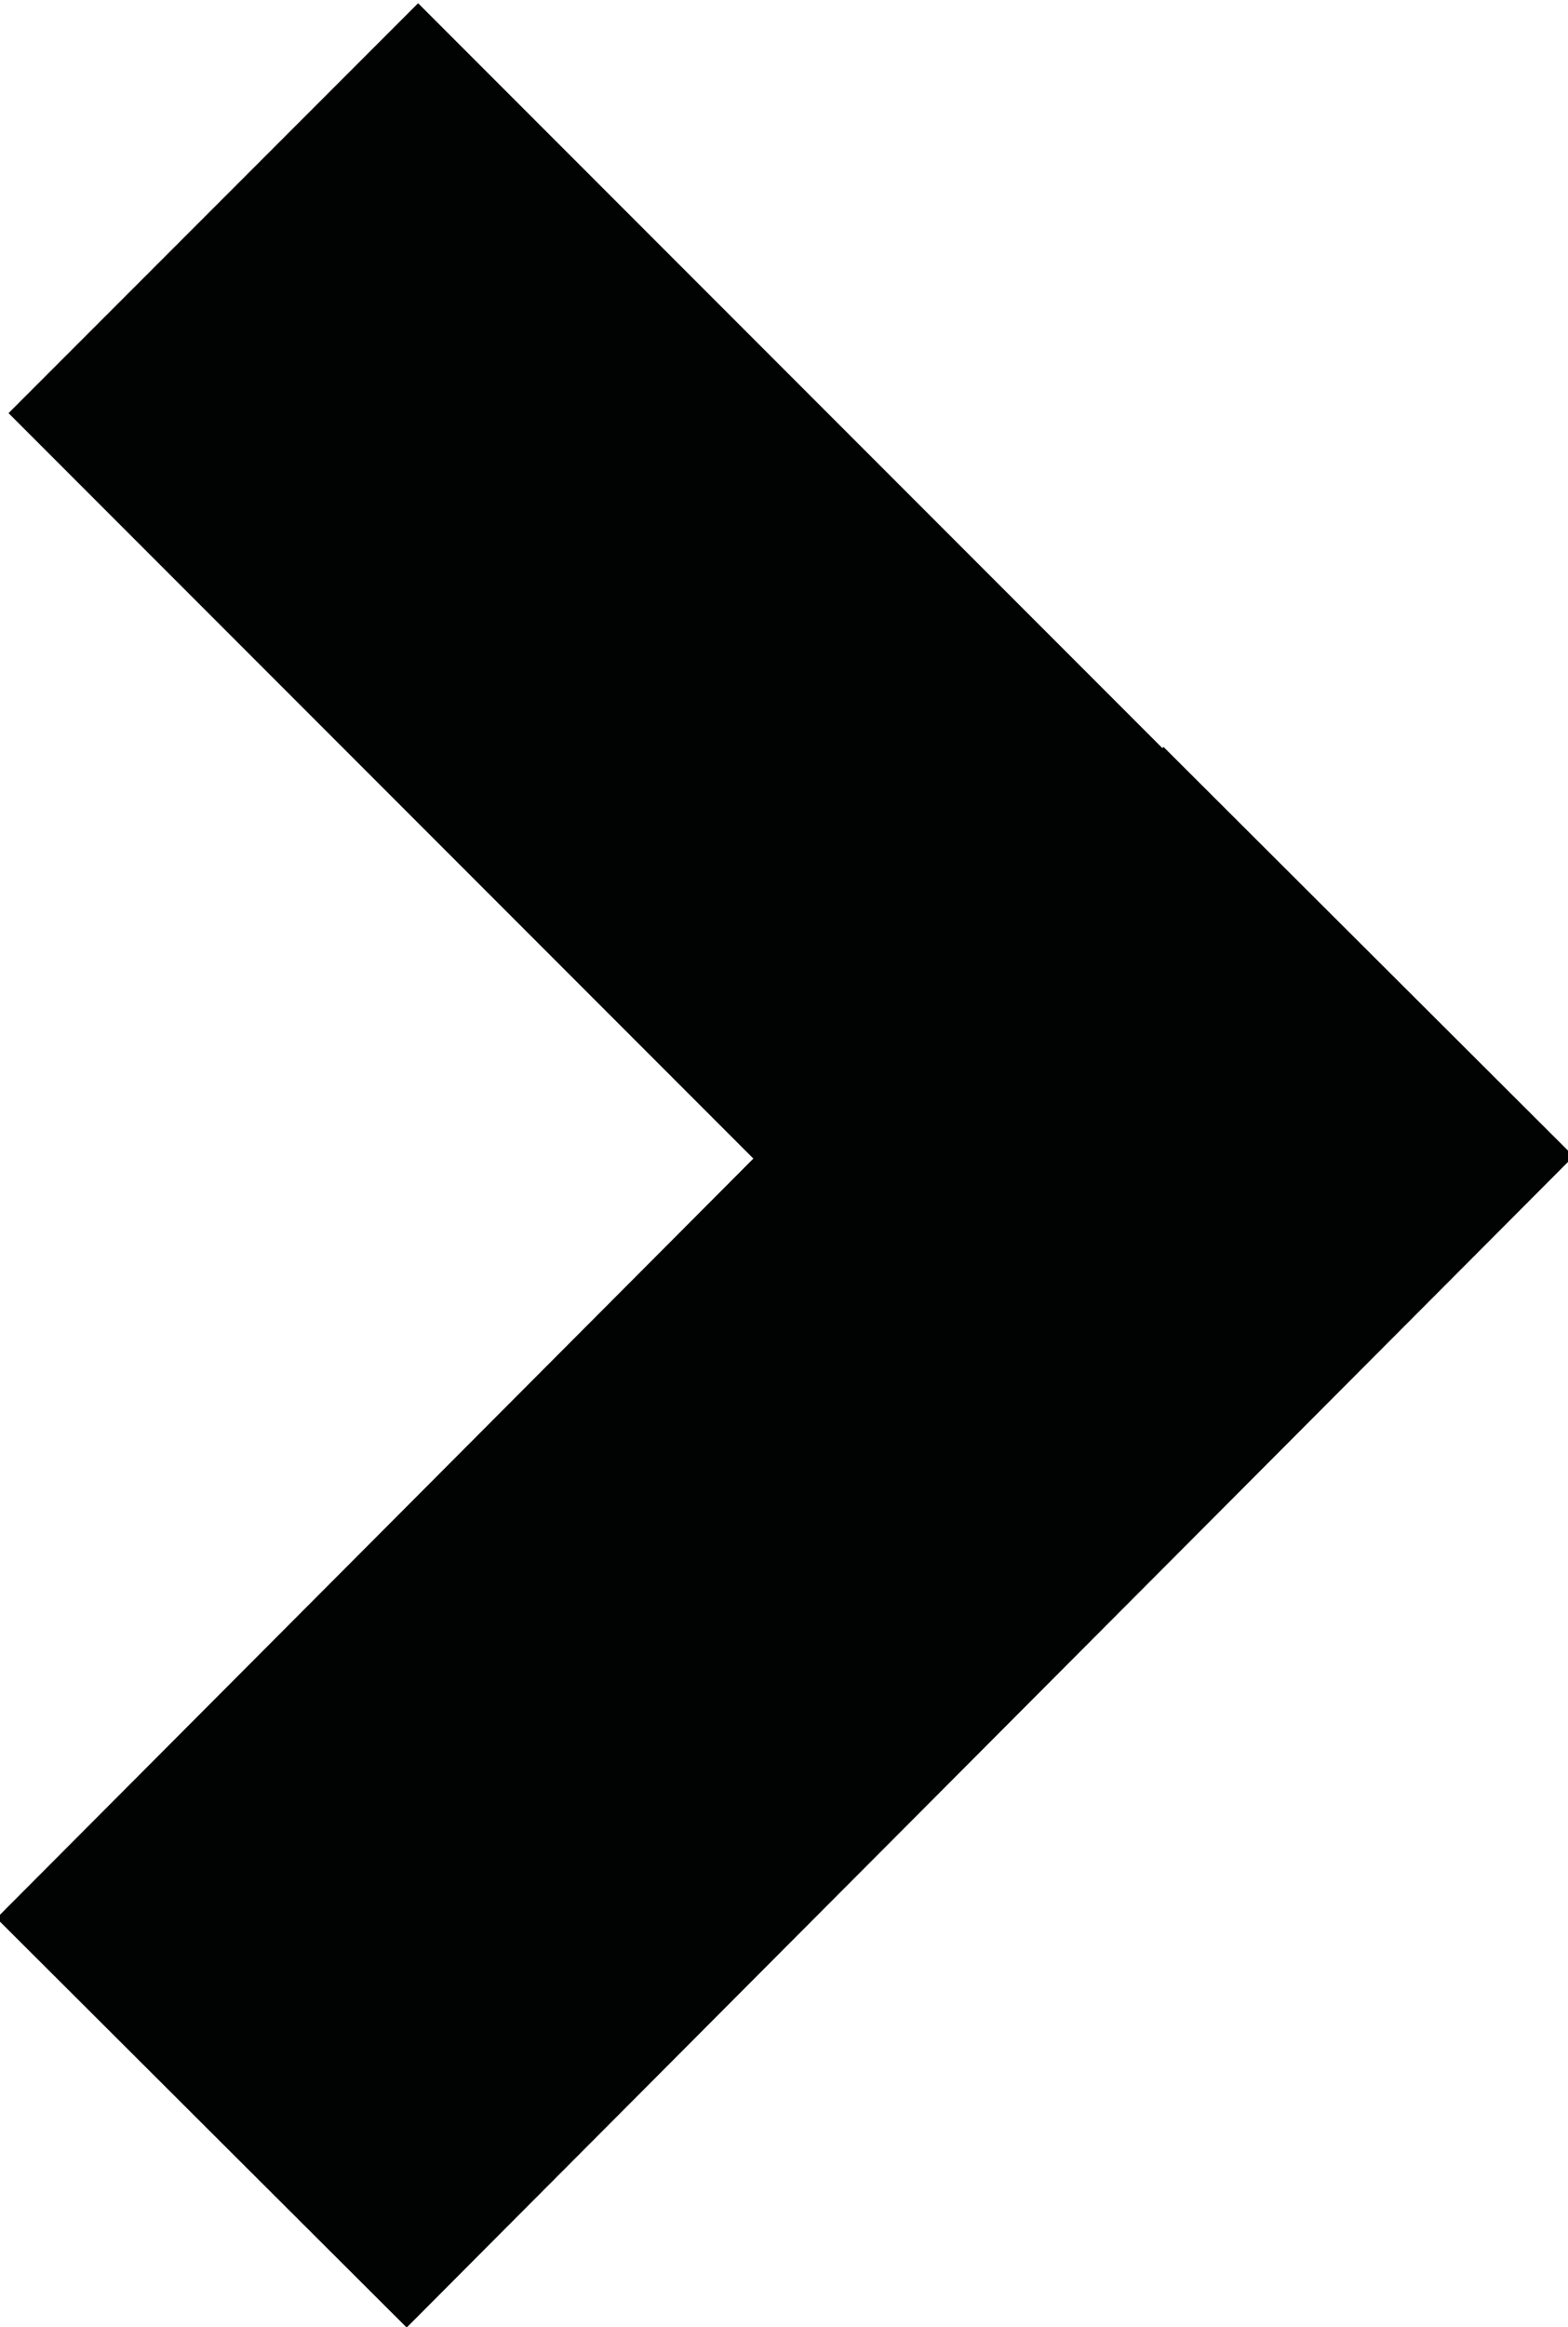
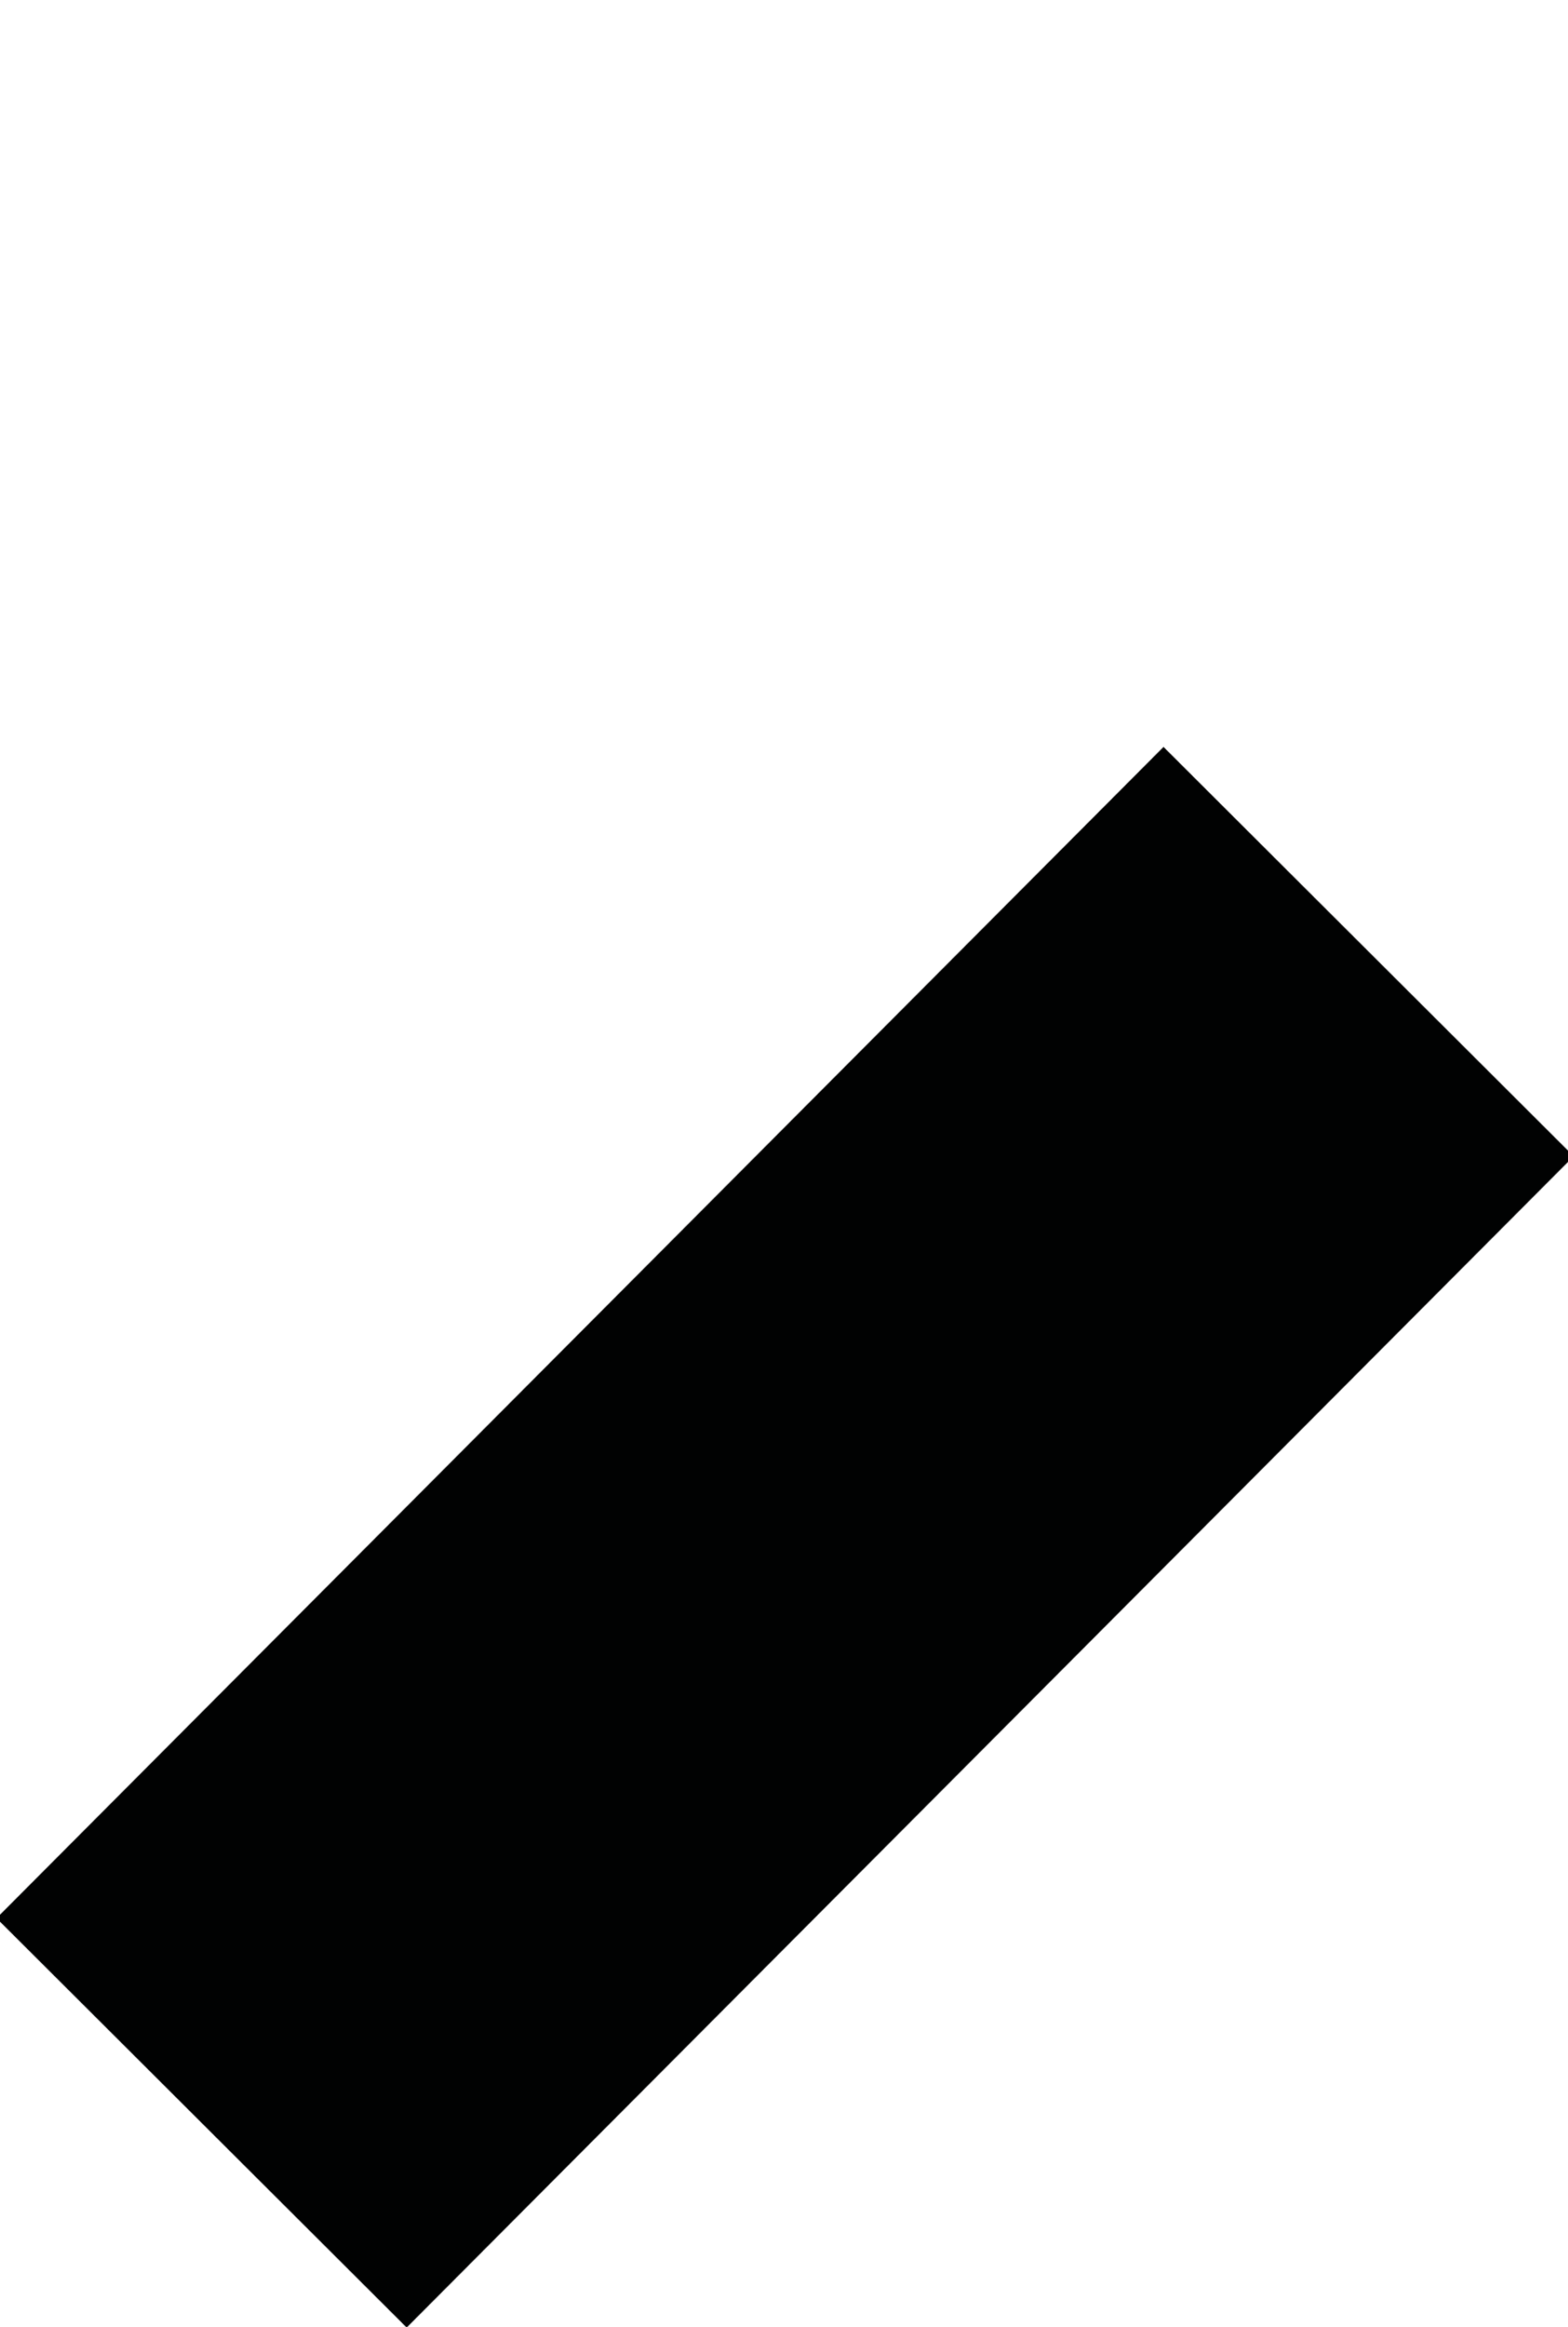
<svg xmlns="http://www.w3.org/2000/svg" version="1.0" id="Layer_1" x="0px" y="0px" viewBox="0 0 20.3 30.1" enable-background="new 0 0 20.3 30.1" xml:space="preserve">
-   <rect x="-0.3" y="6.4" transform="matrix(0.707 0.707 -0.707 0.707 10.15 -4.271)" fill="#010202" width="21.1" height="7.5" />
  <rect x="-0.5" y="16.2" transform="matrix(-0.706 0.708 -0.708 -0.706 31.49 26.748)" fill="#010202" width="21.4" height="7.5" />
</svg>